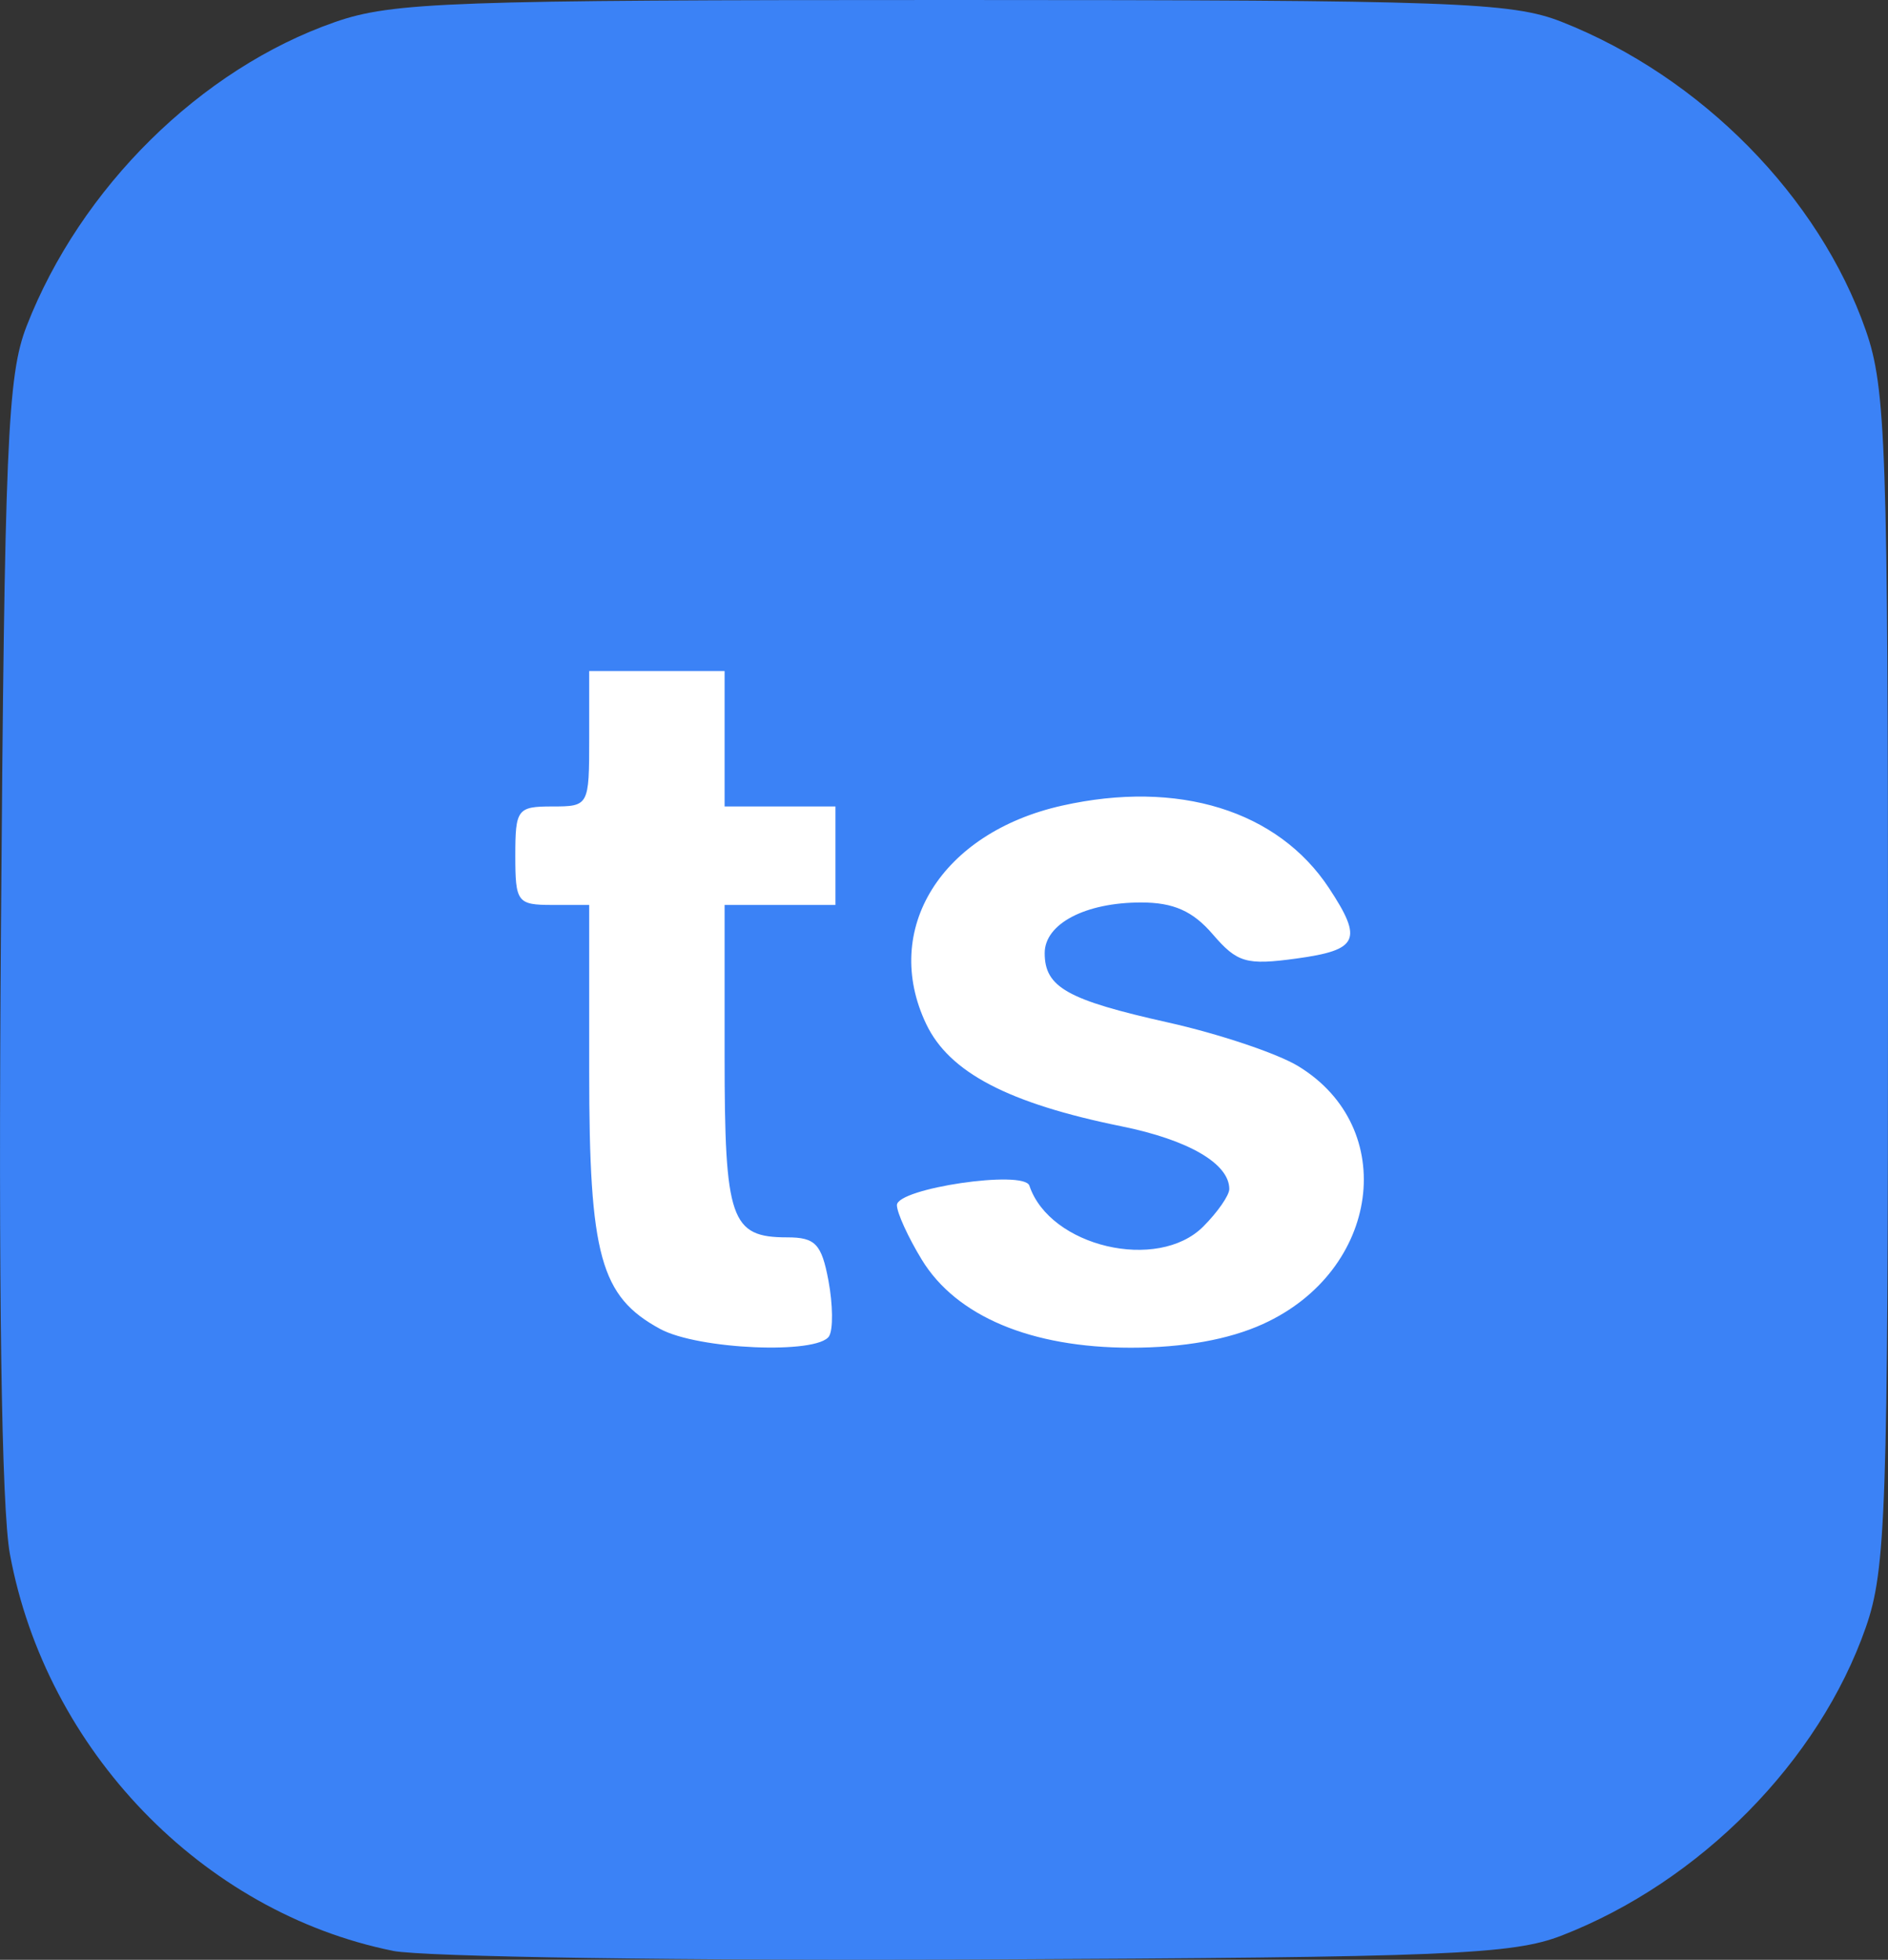
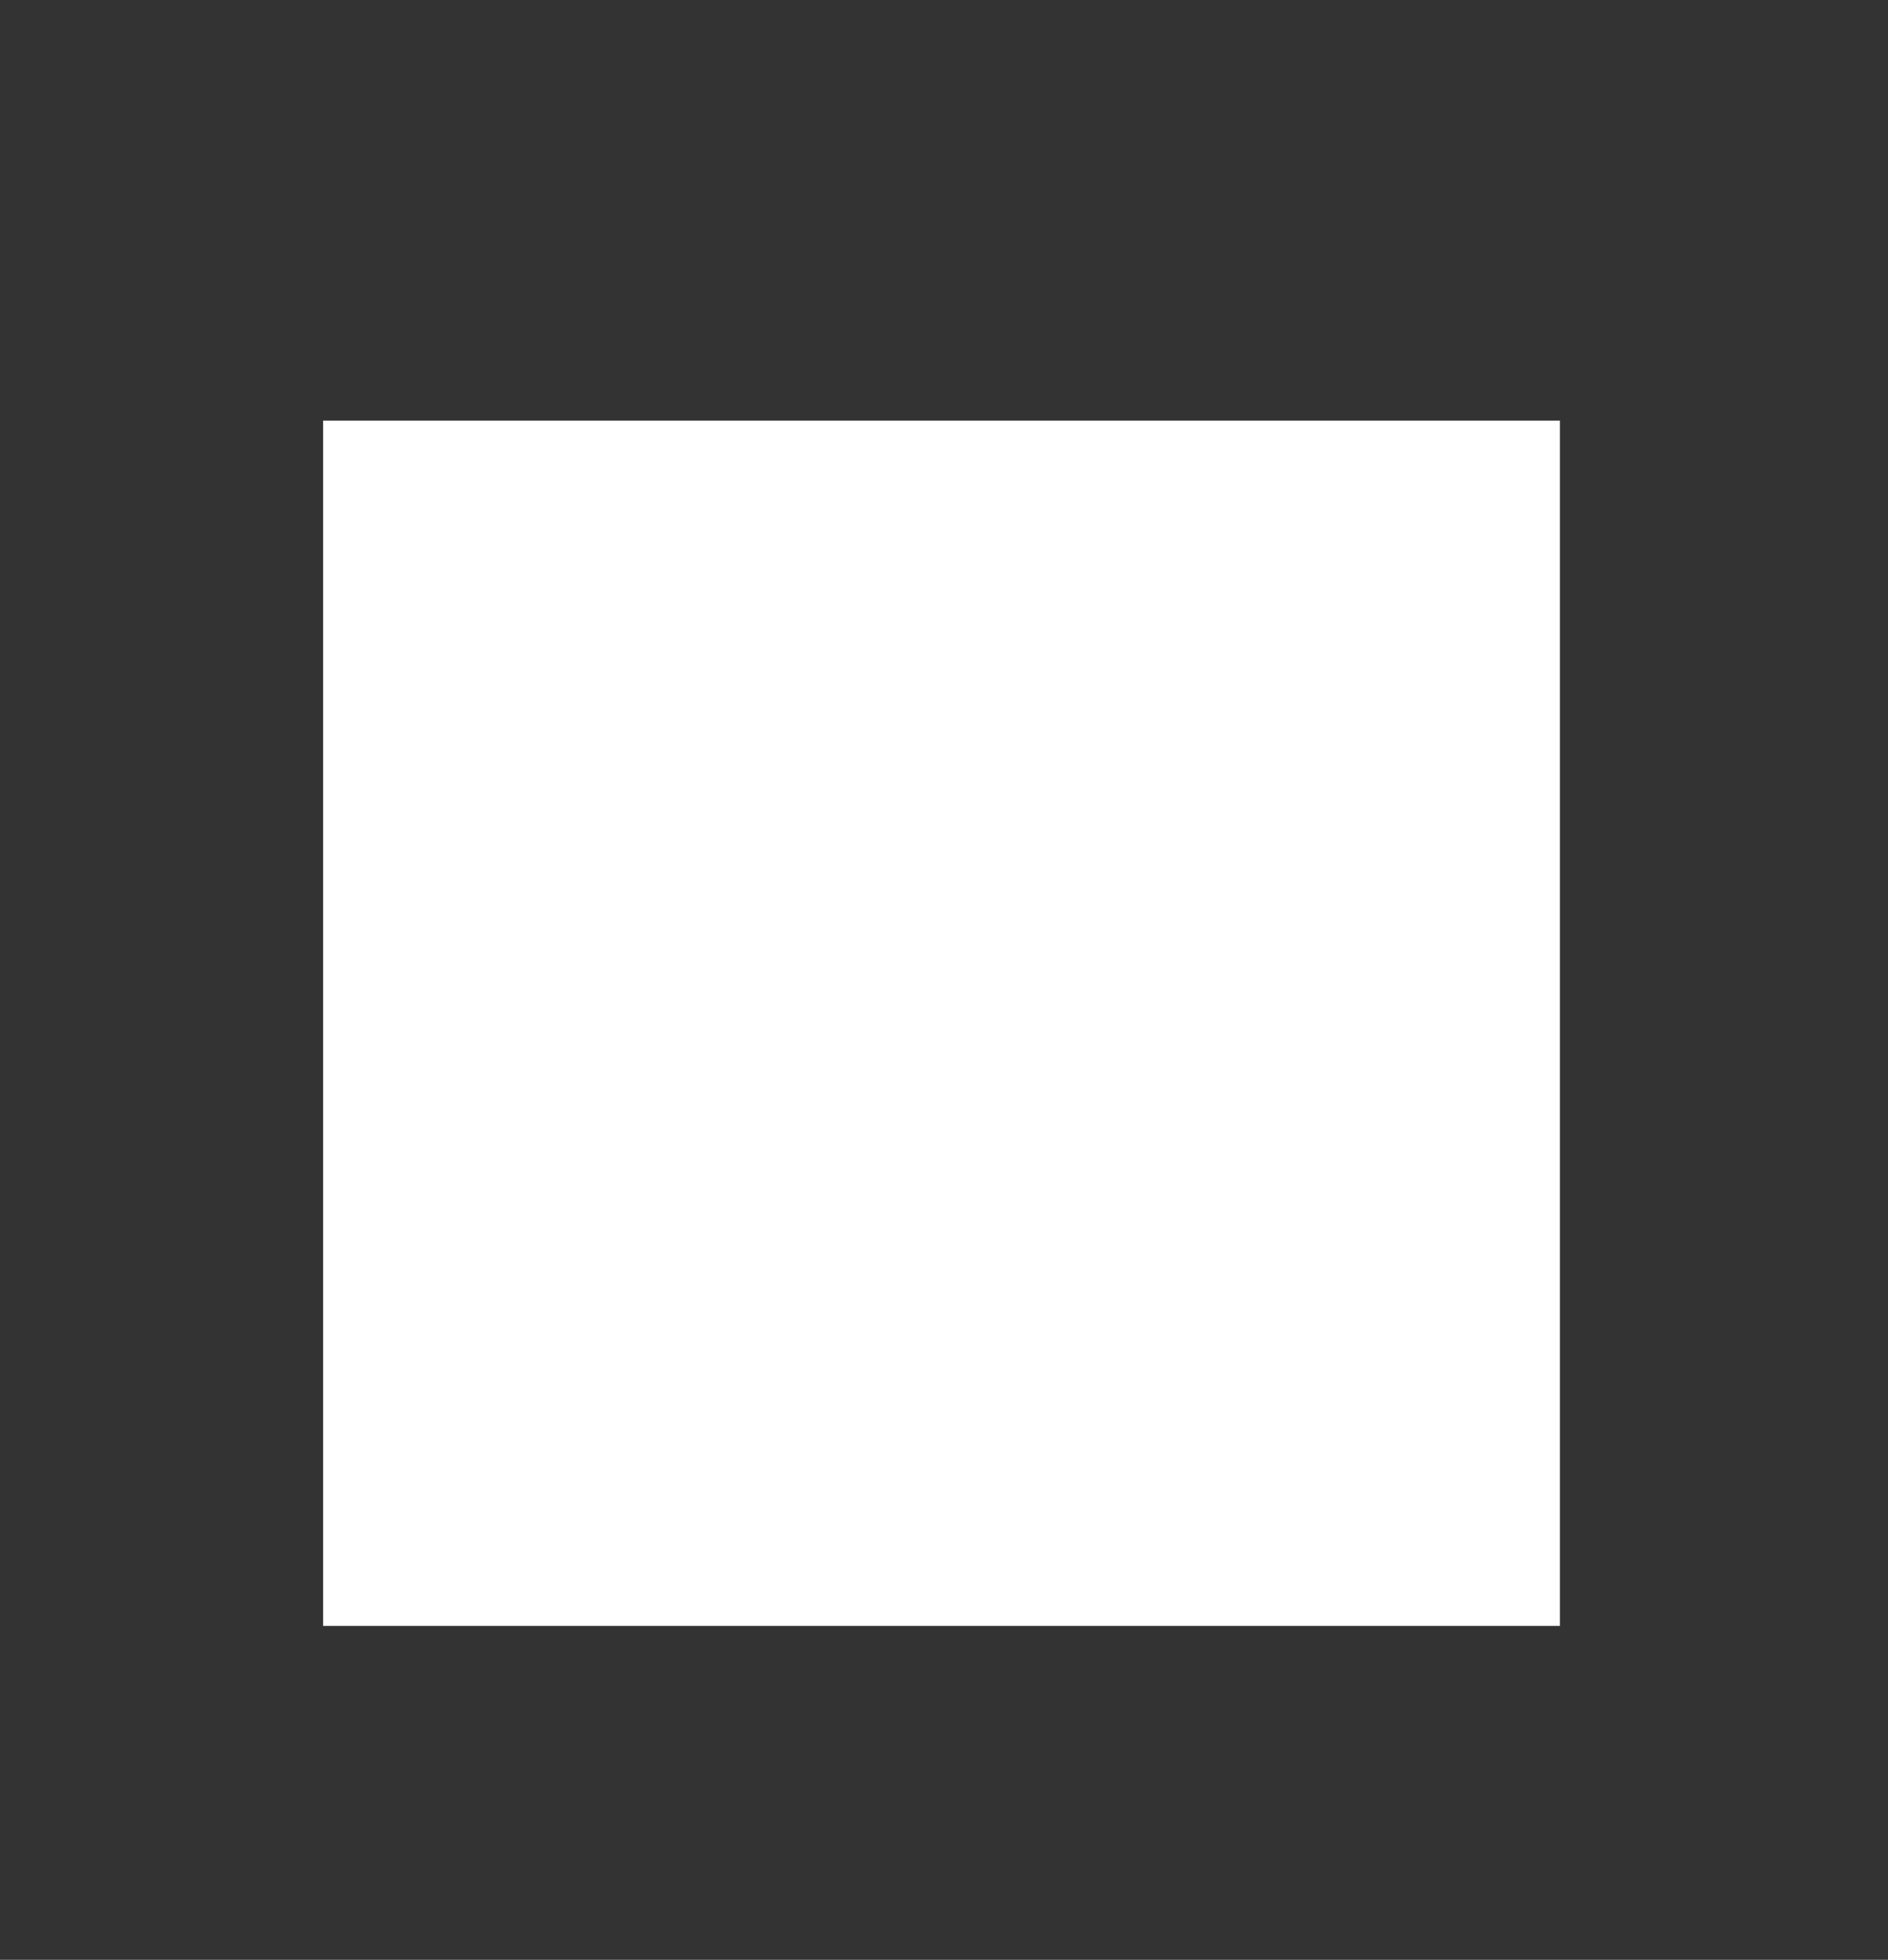
<svg xmlns="http://www.w3.org/2000/svg" width="40.574mm" height="42.111mm" viewBox="0 0 40.574 42.111" version="1.1" id="svg1" xml:space="preserve">
  <rect x="0" y="0" width="40.574" height="42.111" fill="#333333" stroke="none" />
  <defs id="defs1" />
  <g id="layer1" transform="translate(-90.26,-156.601)">
    <rect style="fill:#ffffff;fill-opacity:1;stroke-width:2" id="rect1" width="26.579" height="25.899" x="97.204" y="165.639" />
-     <path style="fill:#3b82f6;fill-opacity:1" d="m 98.7,198.519 c -4.089,-0.828 -7.45,-4.311 -8.227,-8.524 -0.182,-0.985 -0.25,-5.738 -0.193,-13.361 0.078,-10.503 0.14,-11.966 0.551,-13.023 1.158,-2.978 3.746,-5.531 6.625,-6.535 1.235,-0.431 2.488,-0.476 13.27,-0.475 10.778,6.6e-4 12.019,0.045 13.097,0.47 2.994,1.181 5.532,3.756 6.535,6.632 0.432,1.239 0.476,2.514 0.476,13.932 0,11.418 -0.044,12.693 -0.476,13.932 -1.005,2.88 -3.559,5.468 -6.535,6.624 -1.059,0.411 -2.449,0.468 -12.568,0.515 -6.257,0.029 -11.907,-0.055 -12.556,-0.186 z m 9.378,-13.208 c 0.088,-0.143 0.082,-0.679 -0.014,-1.191 -0.148,-0.79 -0.282,-0.931 -0.886,-0.931 -1.216,0 -1.346,-0.377 -1.346,-3.889 v -3.254 h 1.191 1.191 v -1.058 -1.058 h -1.191 -1.191 v -1.455 -1.455 h -1.455 -1.455 v 1.455 c 0,1.441 -0.008,1.455 -0.794,1.455 -0.75,0 -0.794,0.059 -0.794,1.058 0,1 0.044,1.058 0.794,1.058 h 0.794 v 3.585 c 0,3.953 0.242,4.83 1.525,5.526 0.817,0.443 3.386,0.552 3.632,0.154 z m 9.324,-0.26 c 2.518,-1.143 2.937,-4.22 0.754,-5.543 -0.448,-0.272 -1.704,-0.693 -2.792,-0.936 -2.169,-0.485 -2.653,-0.757 -2.653,-1.491 0,-0.63 0.872,-1.088 2.073,-1.088 0.695,0 1.11,0.184 1.54,0.685 0.525,0.61 0.72,0.667 1.795,0.52 1.335,-0.183 1.436,-0.4 0.704,-1.511 -1.102,-1.672 -3.242,-2.334 -5.738,-1.775 -2.597,0.581 -3.89,2.66 -2.92,4.694 0.495,1.039 1.765,1.703 4.198,2.197 1.44,0.292 2.315,0.802 2.315,1.348 0,0.135 -0.252,0.498 -0.56,0.806 -0.979,0.979 -3.298,0.433 -3.736,-0.879 -0.115,-0.346 -2.848,0.057 -2.847,0.419 5.4e-4,0.163 0.241,0.691 0.535,1.172 0.74,1.214 2.348,1.891 4.491,1.891 1.131,0 2.103,-0.174 2.839,-0.508 z" id="path1" />
  </g>
</svg>